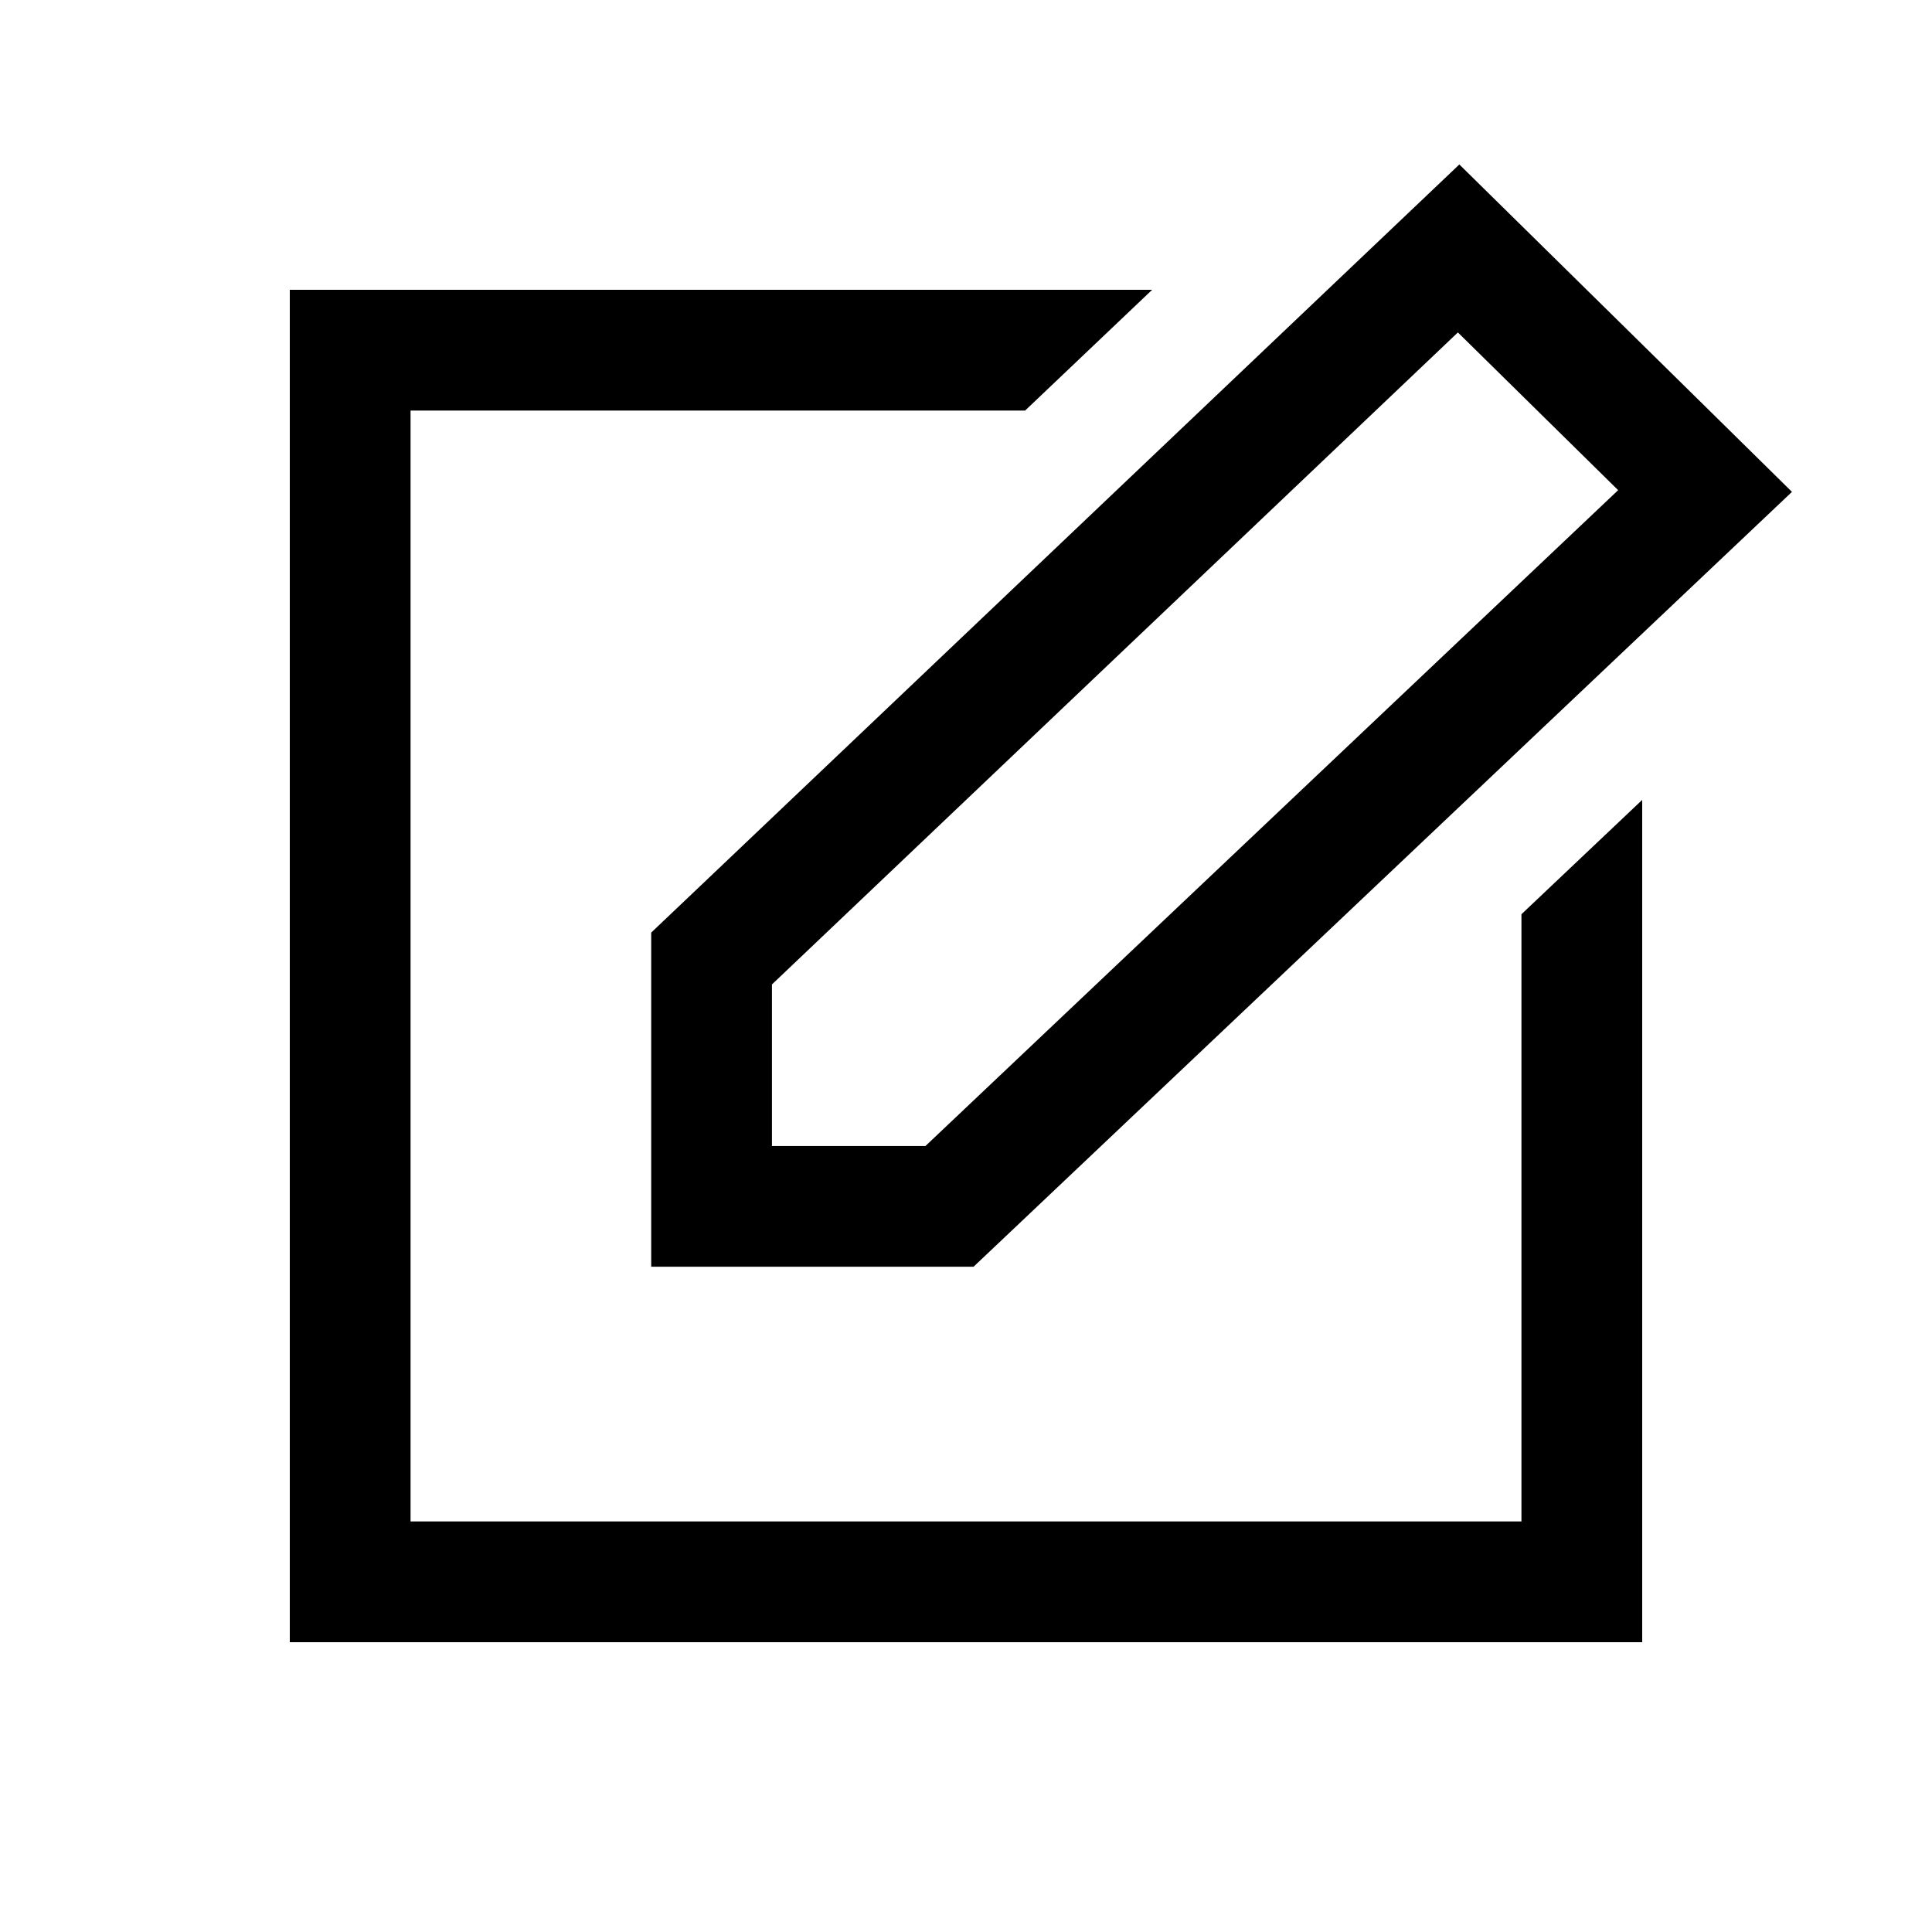
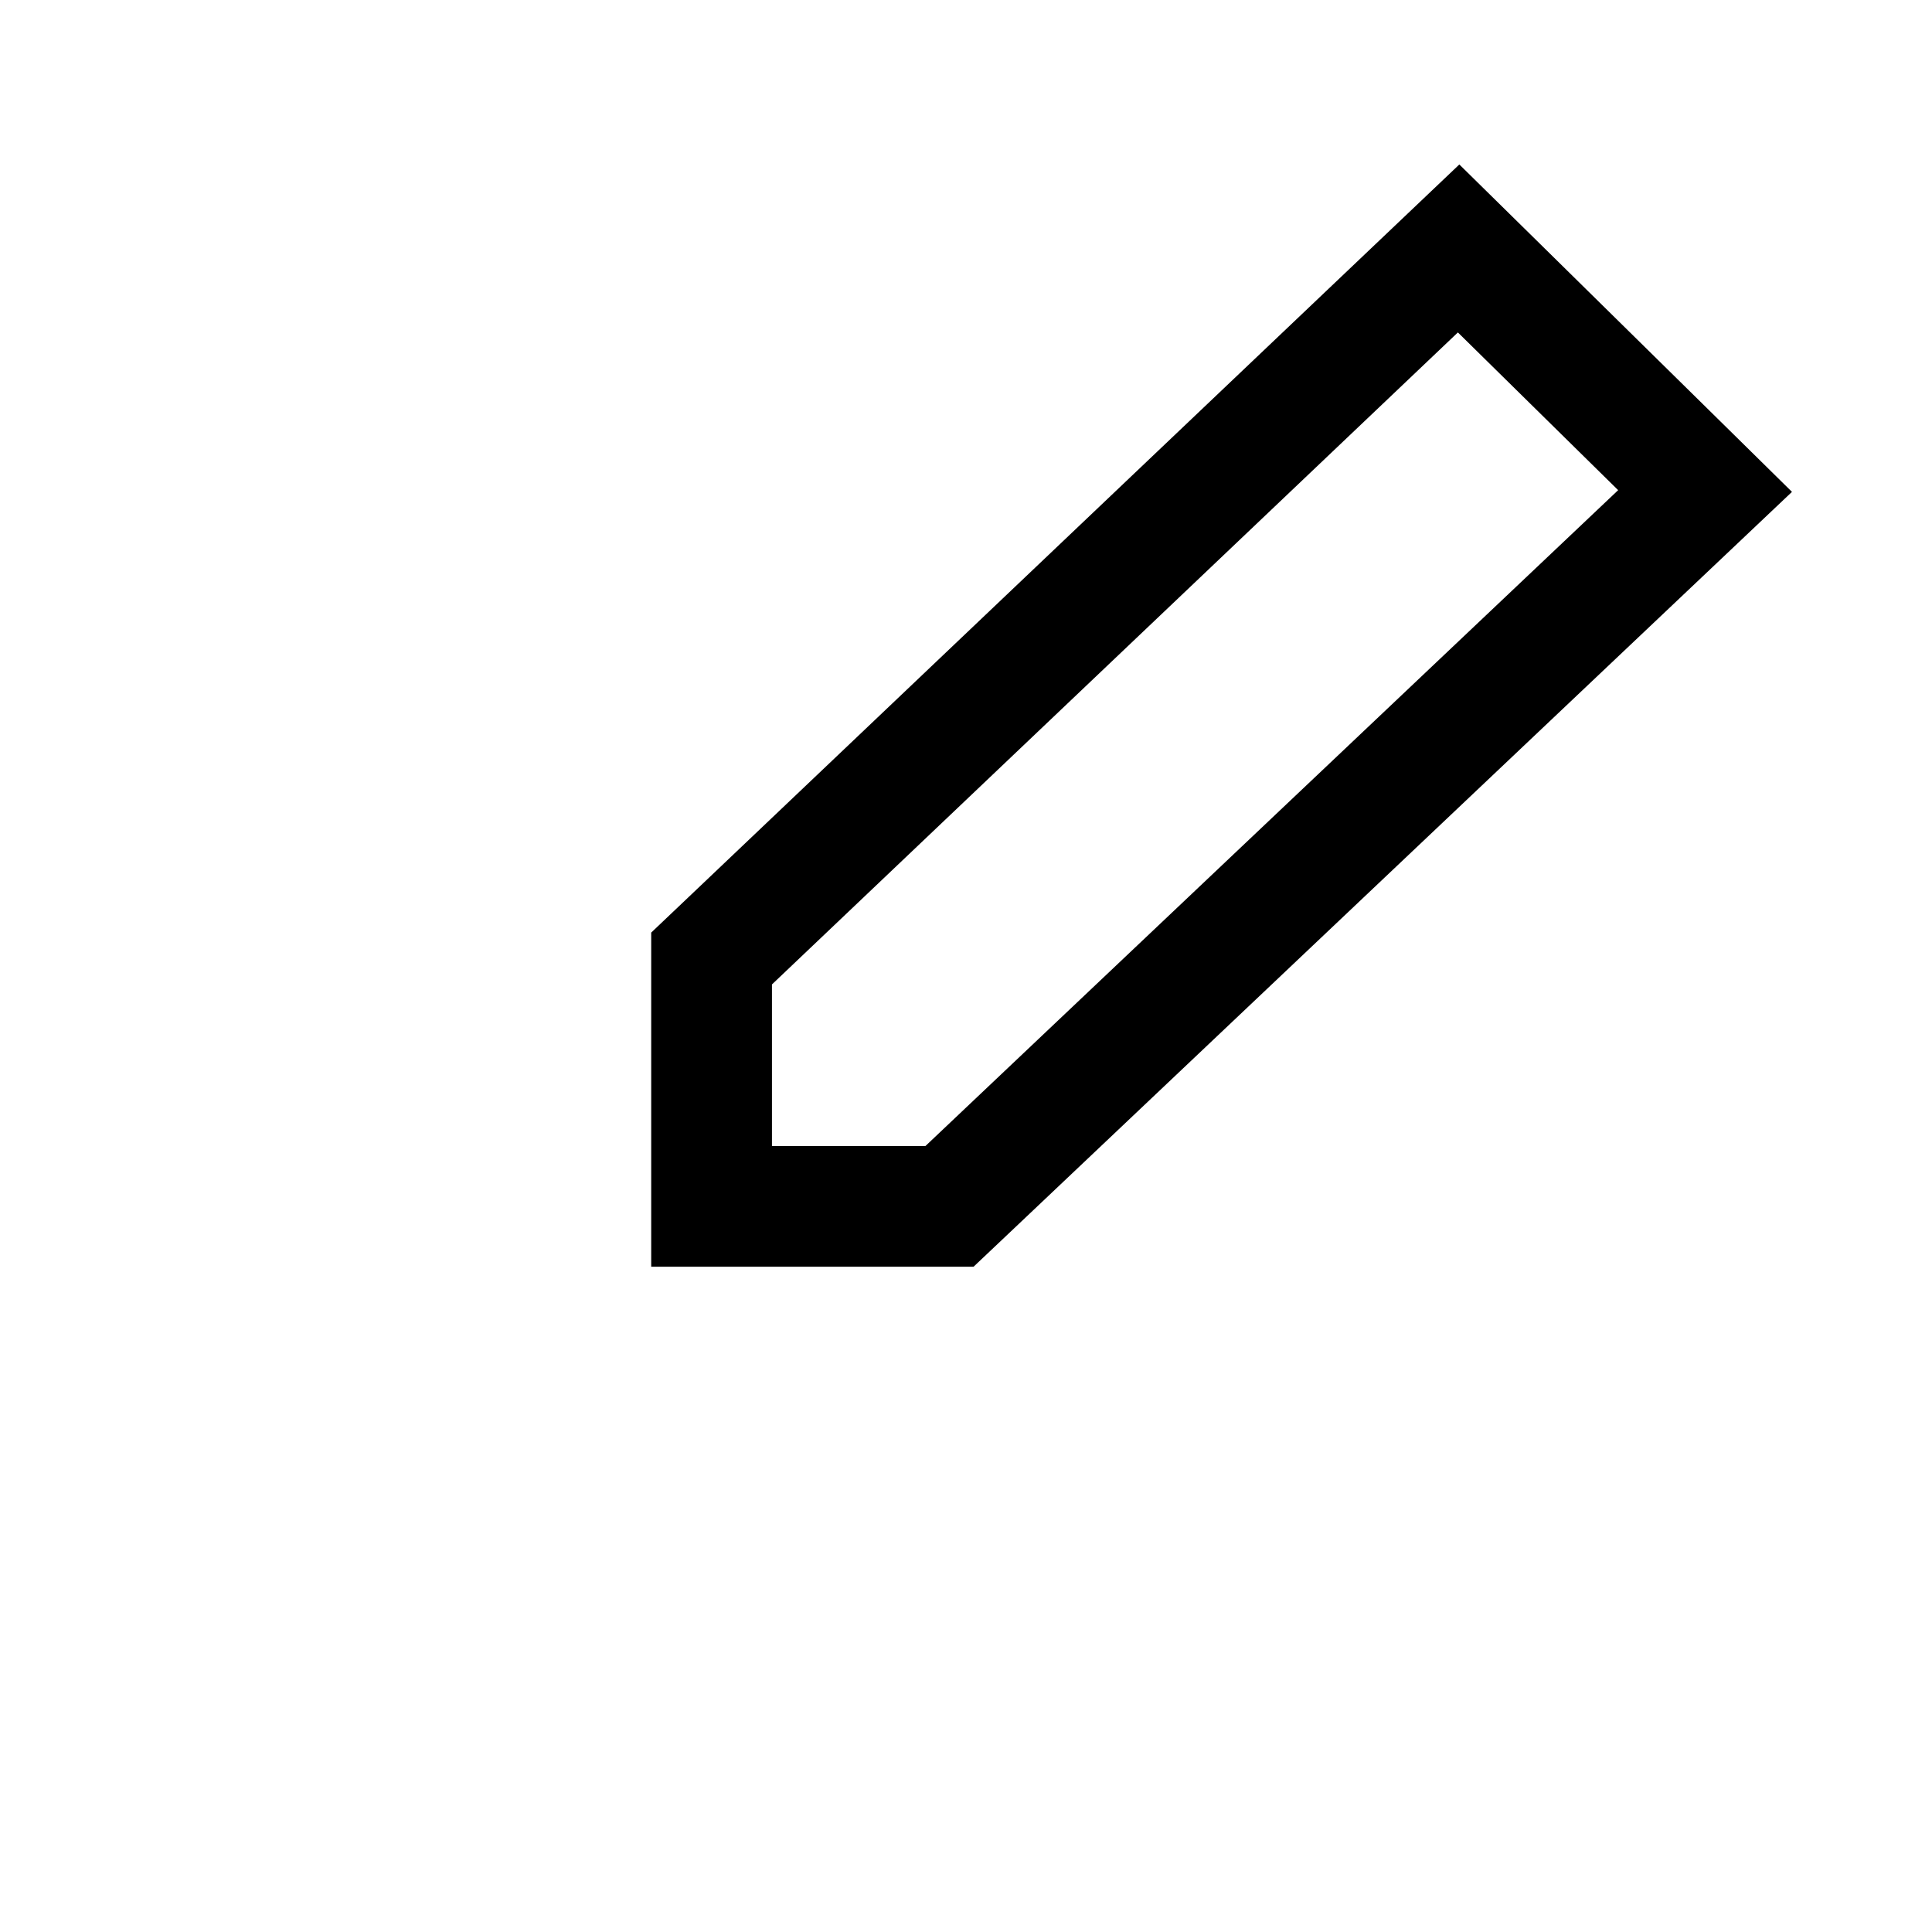
<svg xmlns="http://www.w3.org/2000/svg" width="80" height="80" viewBox="0 0 80 80" fill="none">
-   <path d="M42.448 17H17V63H63V37.856L68 33.122V68H12V12H47.708L42.448 17Z" fill="black" />
  <path d="M62.121 11.983L68.758 18.515L70.603 20.332L68.723 22.112L40.04 49.269L39.317 49.953H29.465V39.69L30.242 38.952L58.645 11.954L60.398 10.288L62.121 11.983Z" stroke="black" stroke-width="5" />
</svg>